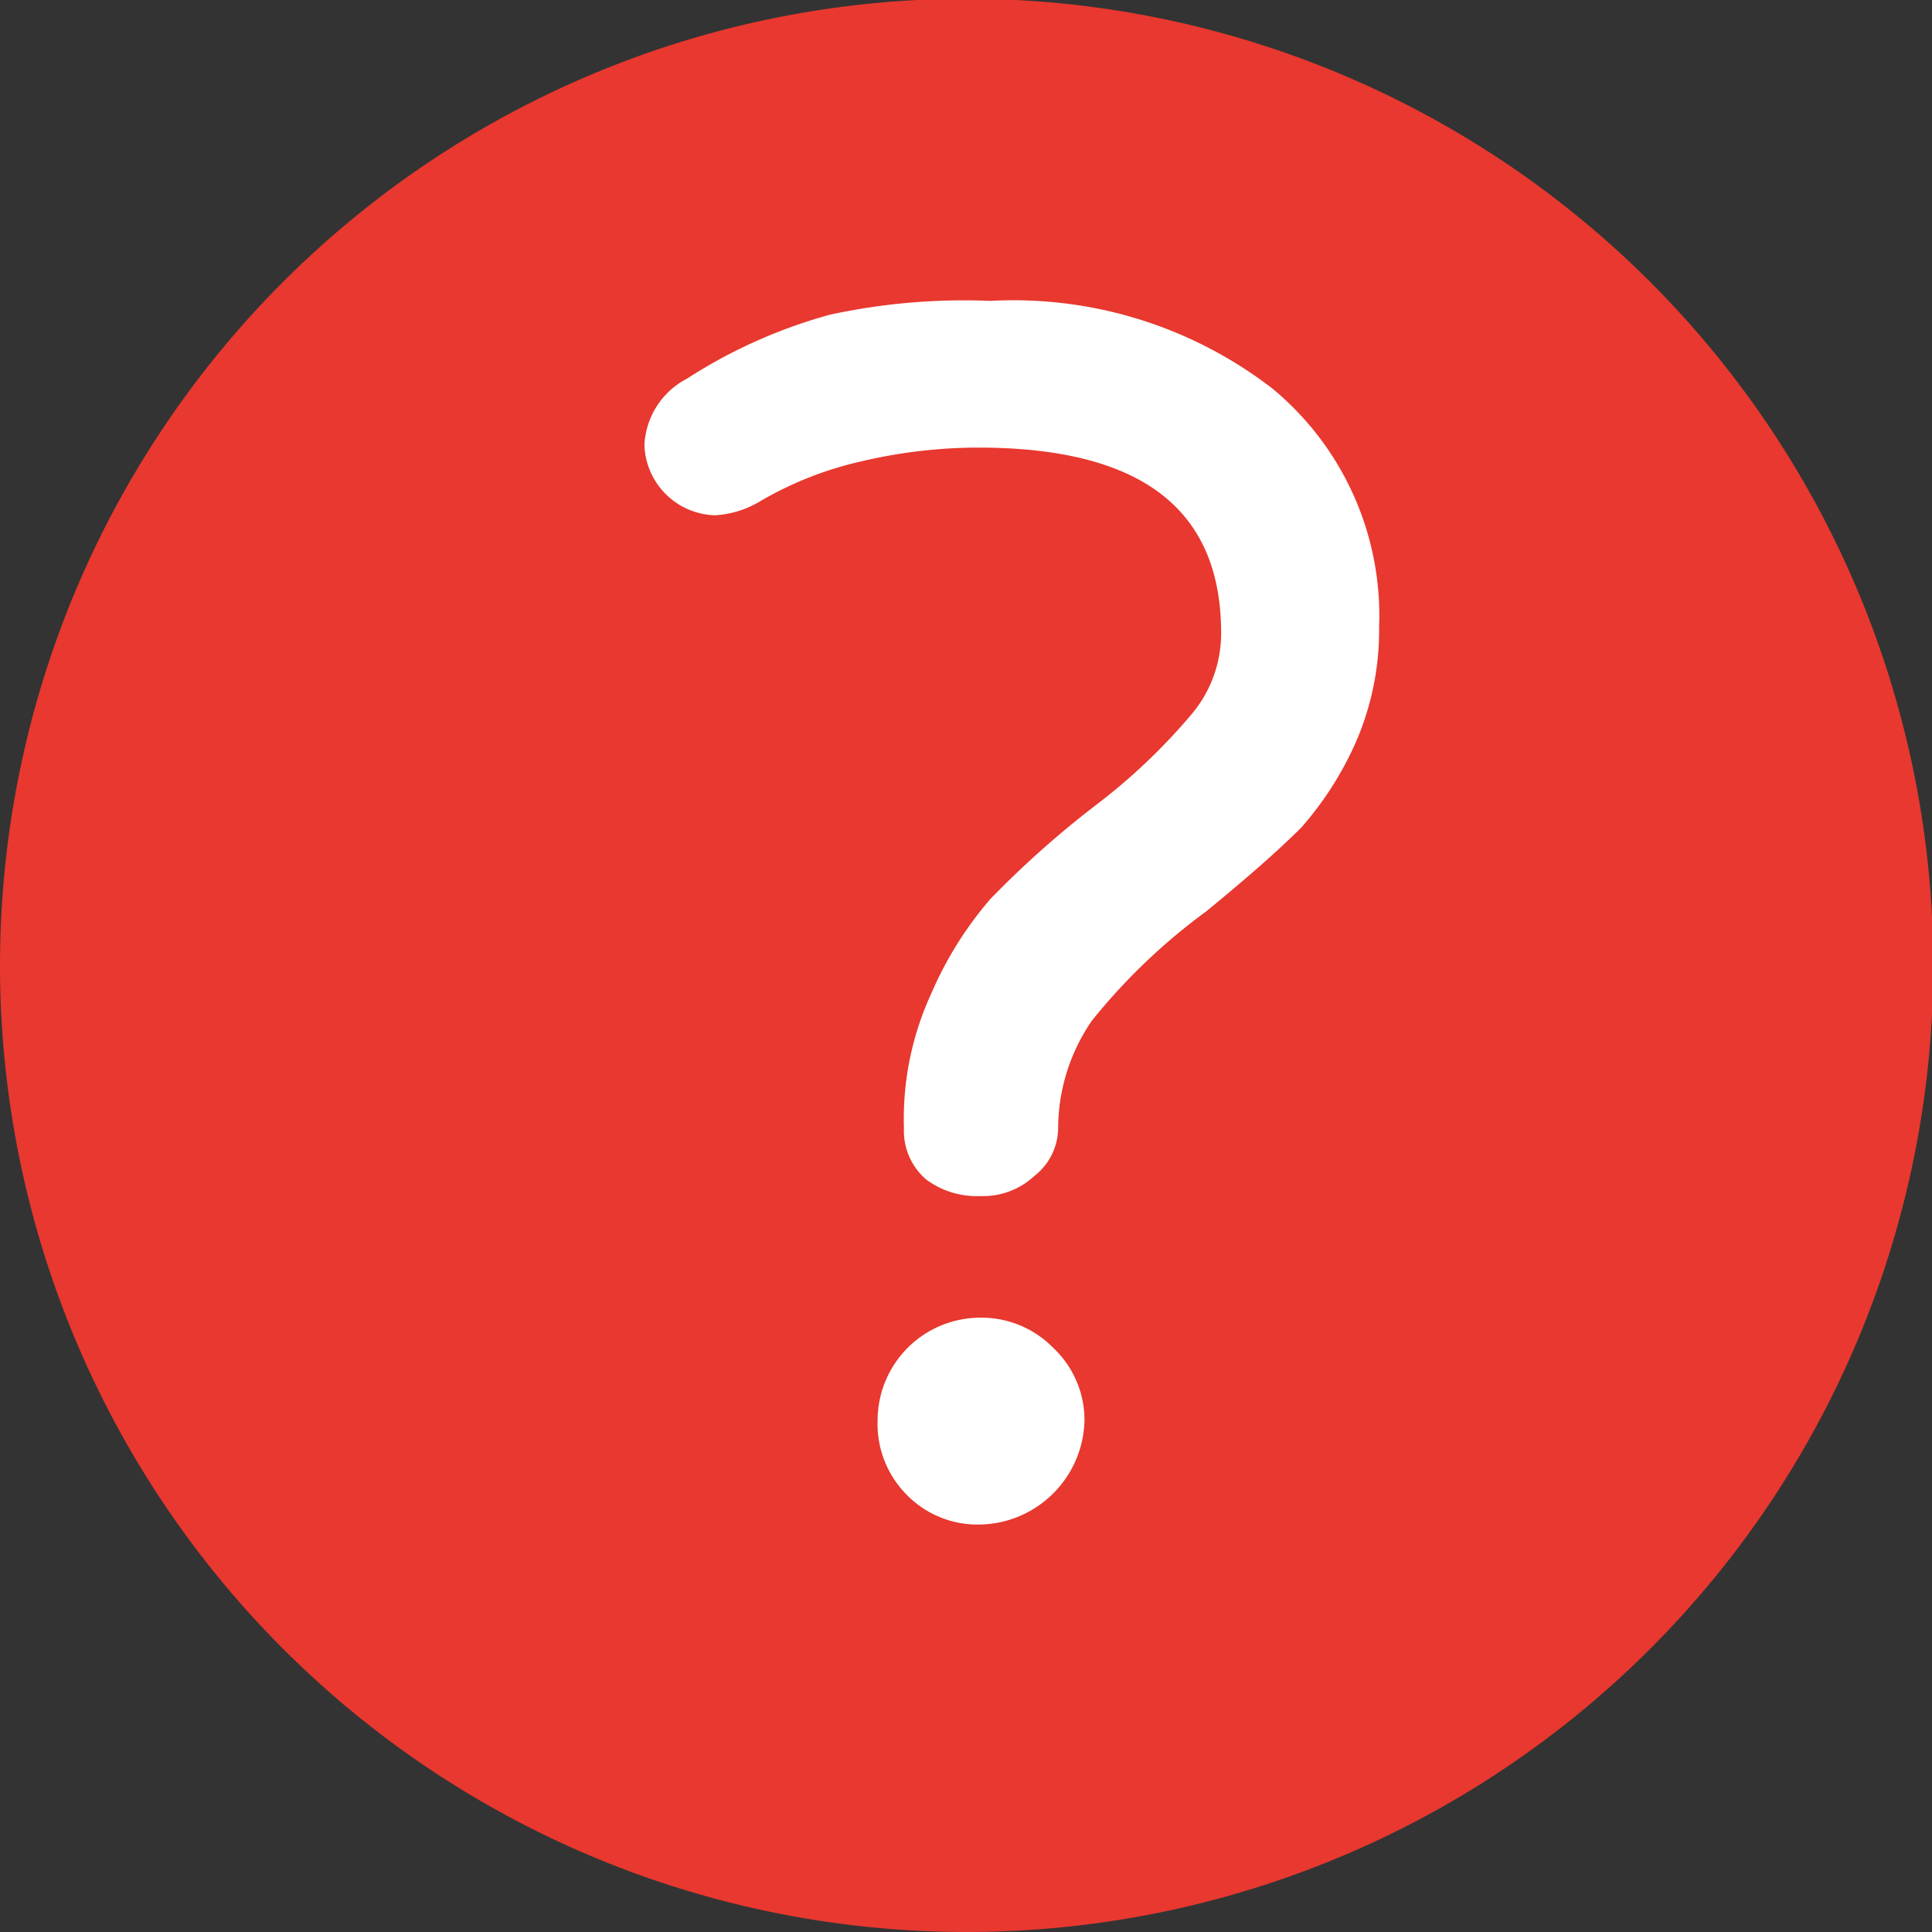
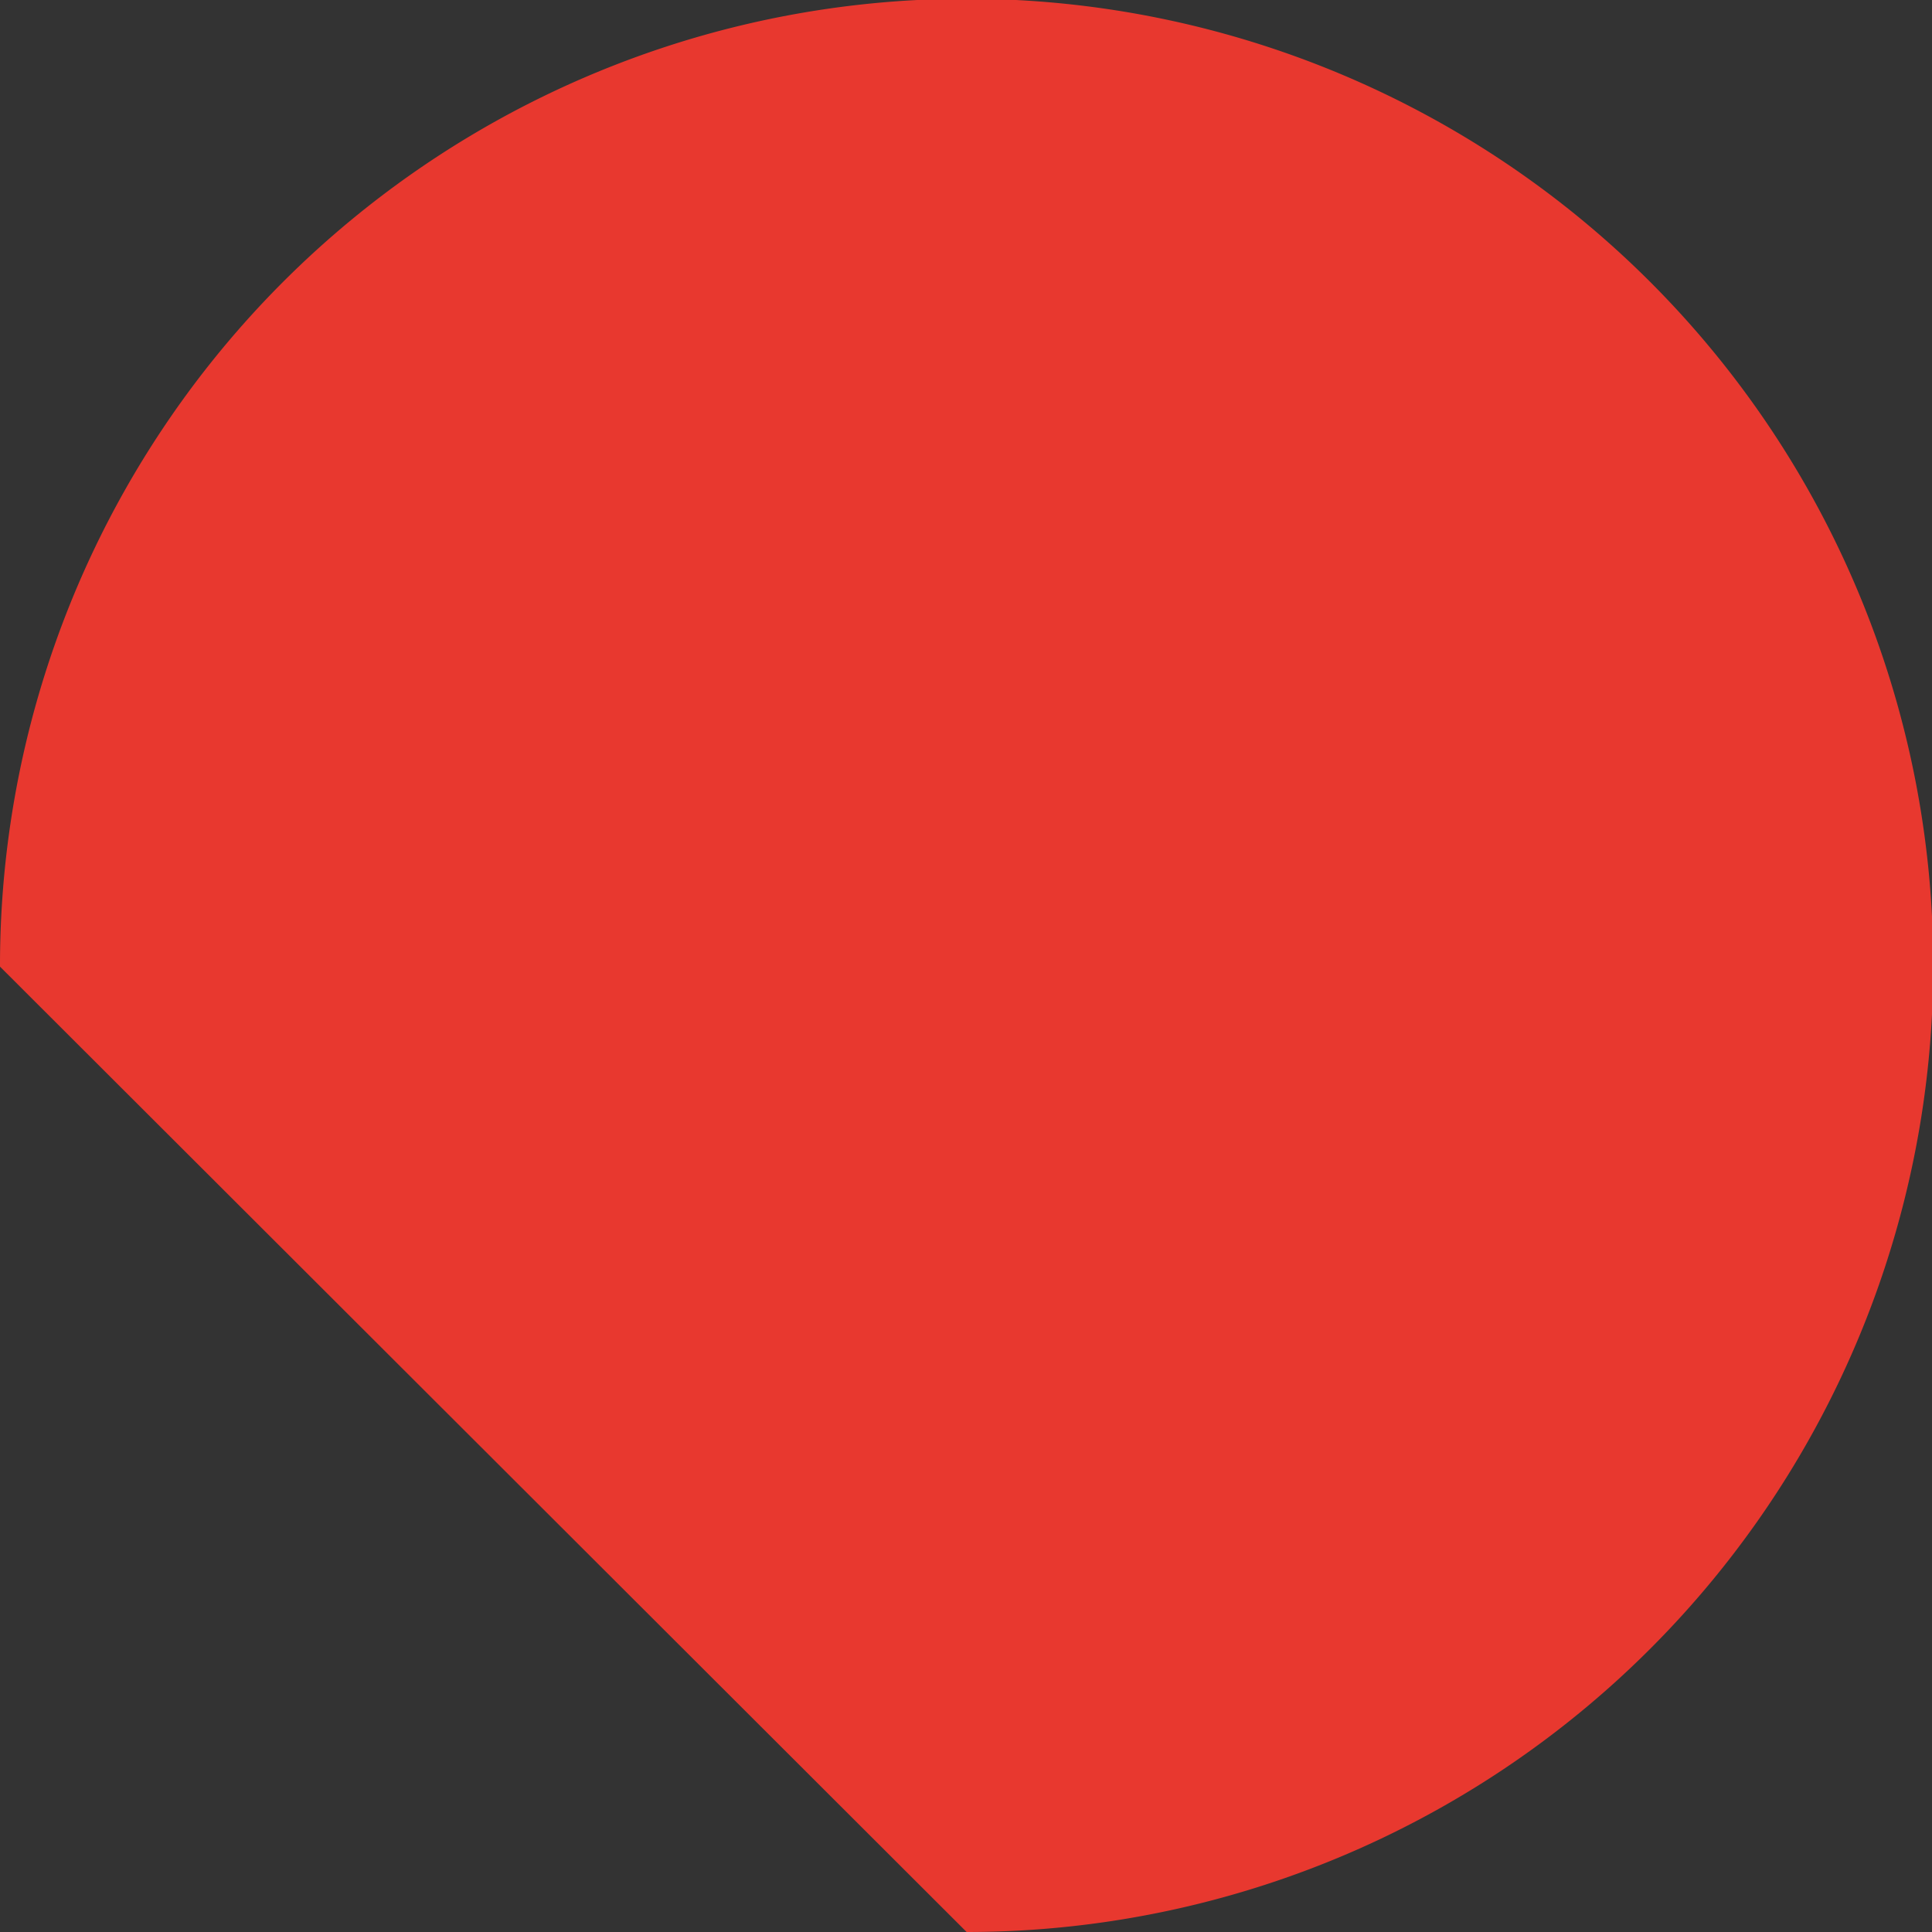
<svg xmlns="http://www.w3.org/2000/svg" width="15.41" height="15.41" viewBox="0 0 15.41 15.41">
  <rect x="0" y="0" width="15.41" height="15.41" fill="#333333" stroke="none" />
  <g id="圖層_2" data-name="圖層 2">
    <g id="圖層_1-2" data-name="圖層 1">
-       <path d="M0,7.71a7.71,7.71,0,1,1,7.71,7.7A7.71,7.71,0,0,1,0,7.71Z" fill="#e8382f" />
-       <path d="M7.39,9.41A.51.51,0,0,1,7.21,9a2.39,2.39,0,0,1,.22-1.08,2.91,2.91,0,0,1,.47-.75,7.71,7.71,0,0,1,.83-.74,4.78,4.78,0,0,0,.78-.74,1,1,0,0,0,.23-.64c0-1-.65-1.48-1.94-1.48a4.08,4.08,0,0,0-.93.11A2.82,2.82,0,0,0,6.06,4a.78.78,0,0,1-.36.11.58.58,0,0,1-.56-.56.63.63,0,0,1,.34-.53,4.09,4.09,0,0,1,1.14-.51A5.05,5.05,0,0,1,7.9,2.4a3.38,3.38,0,0,1,2.25.7A2.35,2.35,0,0,1,11,5a2.24,2.24,0,0,1-.19.93,2.66,2.66,0,0,1-.43.67c-.18.18-.43.4-.76.67a4.82,4.82,0,0,0-.91.87A1.52,1.52,0,0,0,8.44,9a.49.49,0,0,1-.19.38.6.6,0,0,1-.43.16A.68.68,0,0,1,7.39,9.41Zm-.17,2.5A.8.8,0,0,1,7,11.33a.82.82,0,0,1,.82-.82.8.8,0,0,1,.58.24.79.79,0,0,1,.25.58.85.85,0,0,1-.83.83A.79.79,0,0,1,7.22,11.91Z" fill="#fff" />
+       <path d="M0,7.71a7.71,7.71,0,1,1,7.71,7.7Z" fill="#e8382f" />
    </g>
  </g>
</svg>